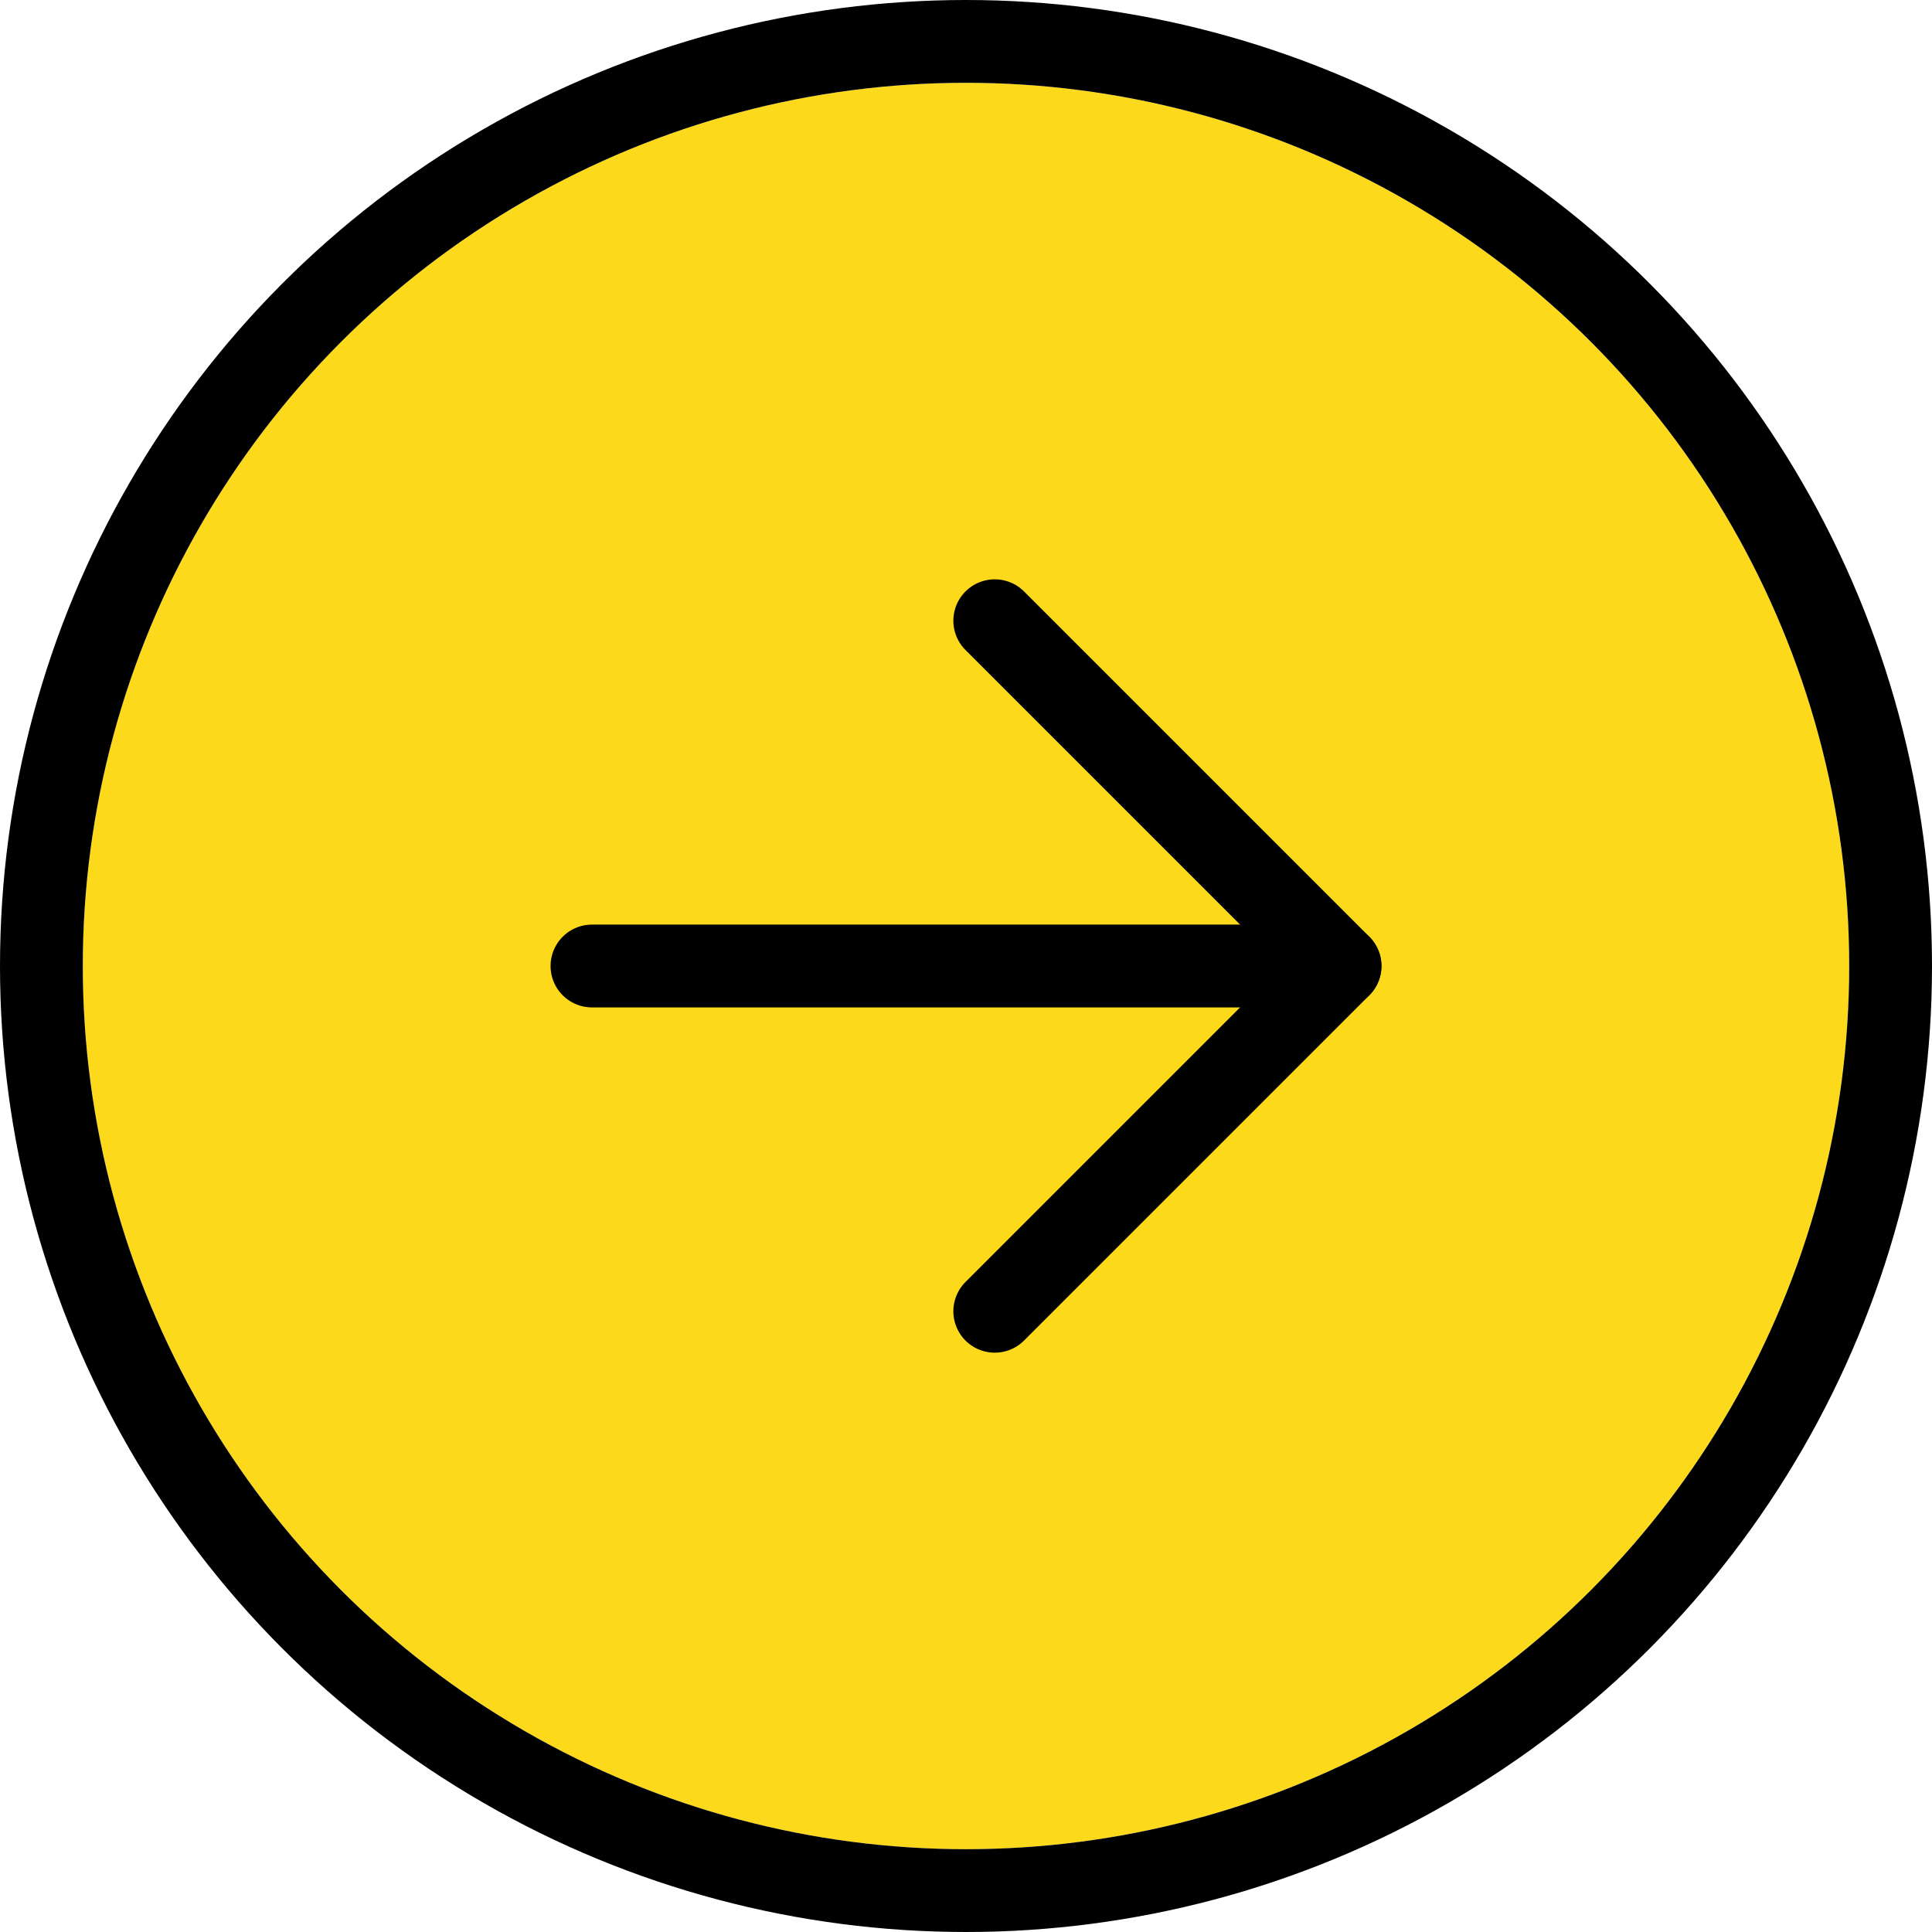
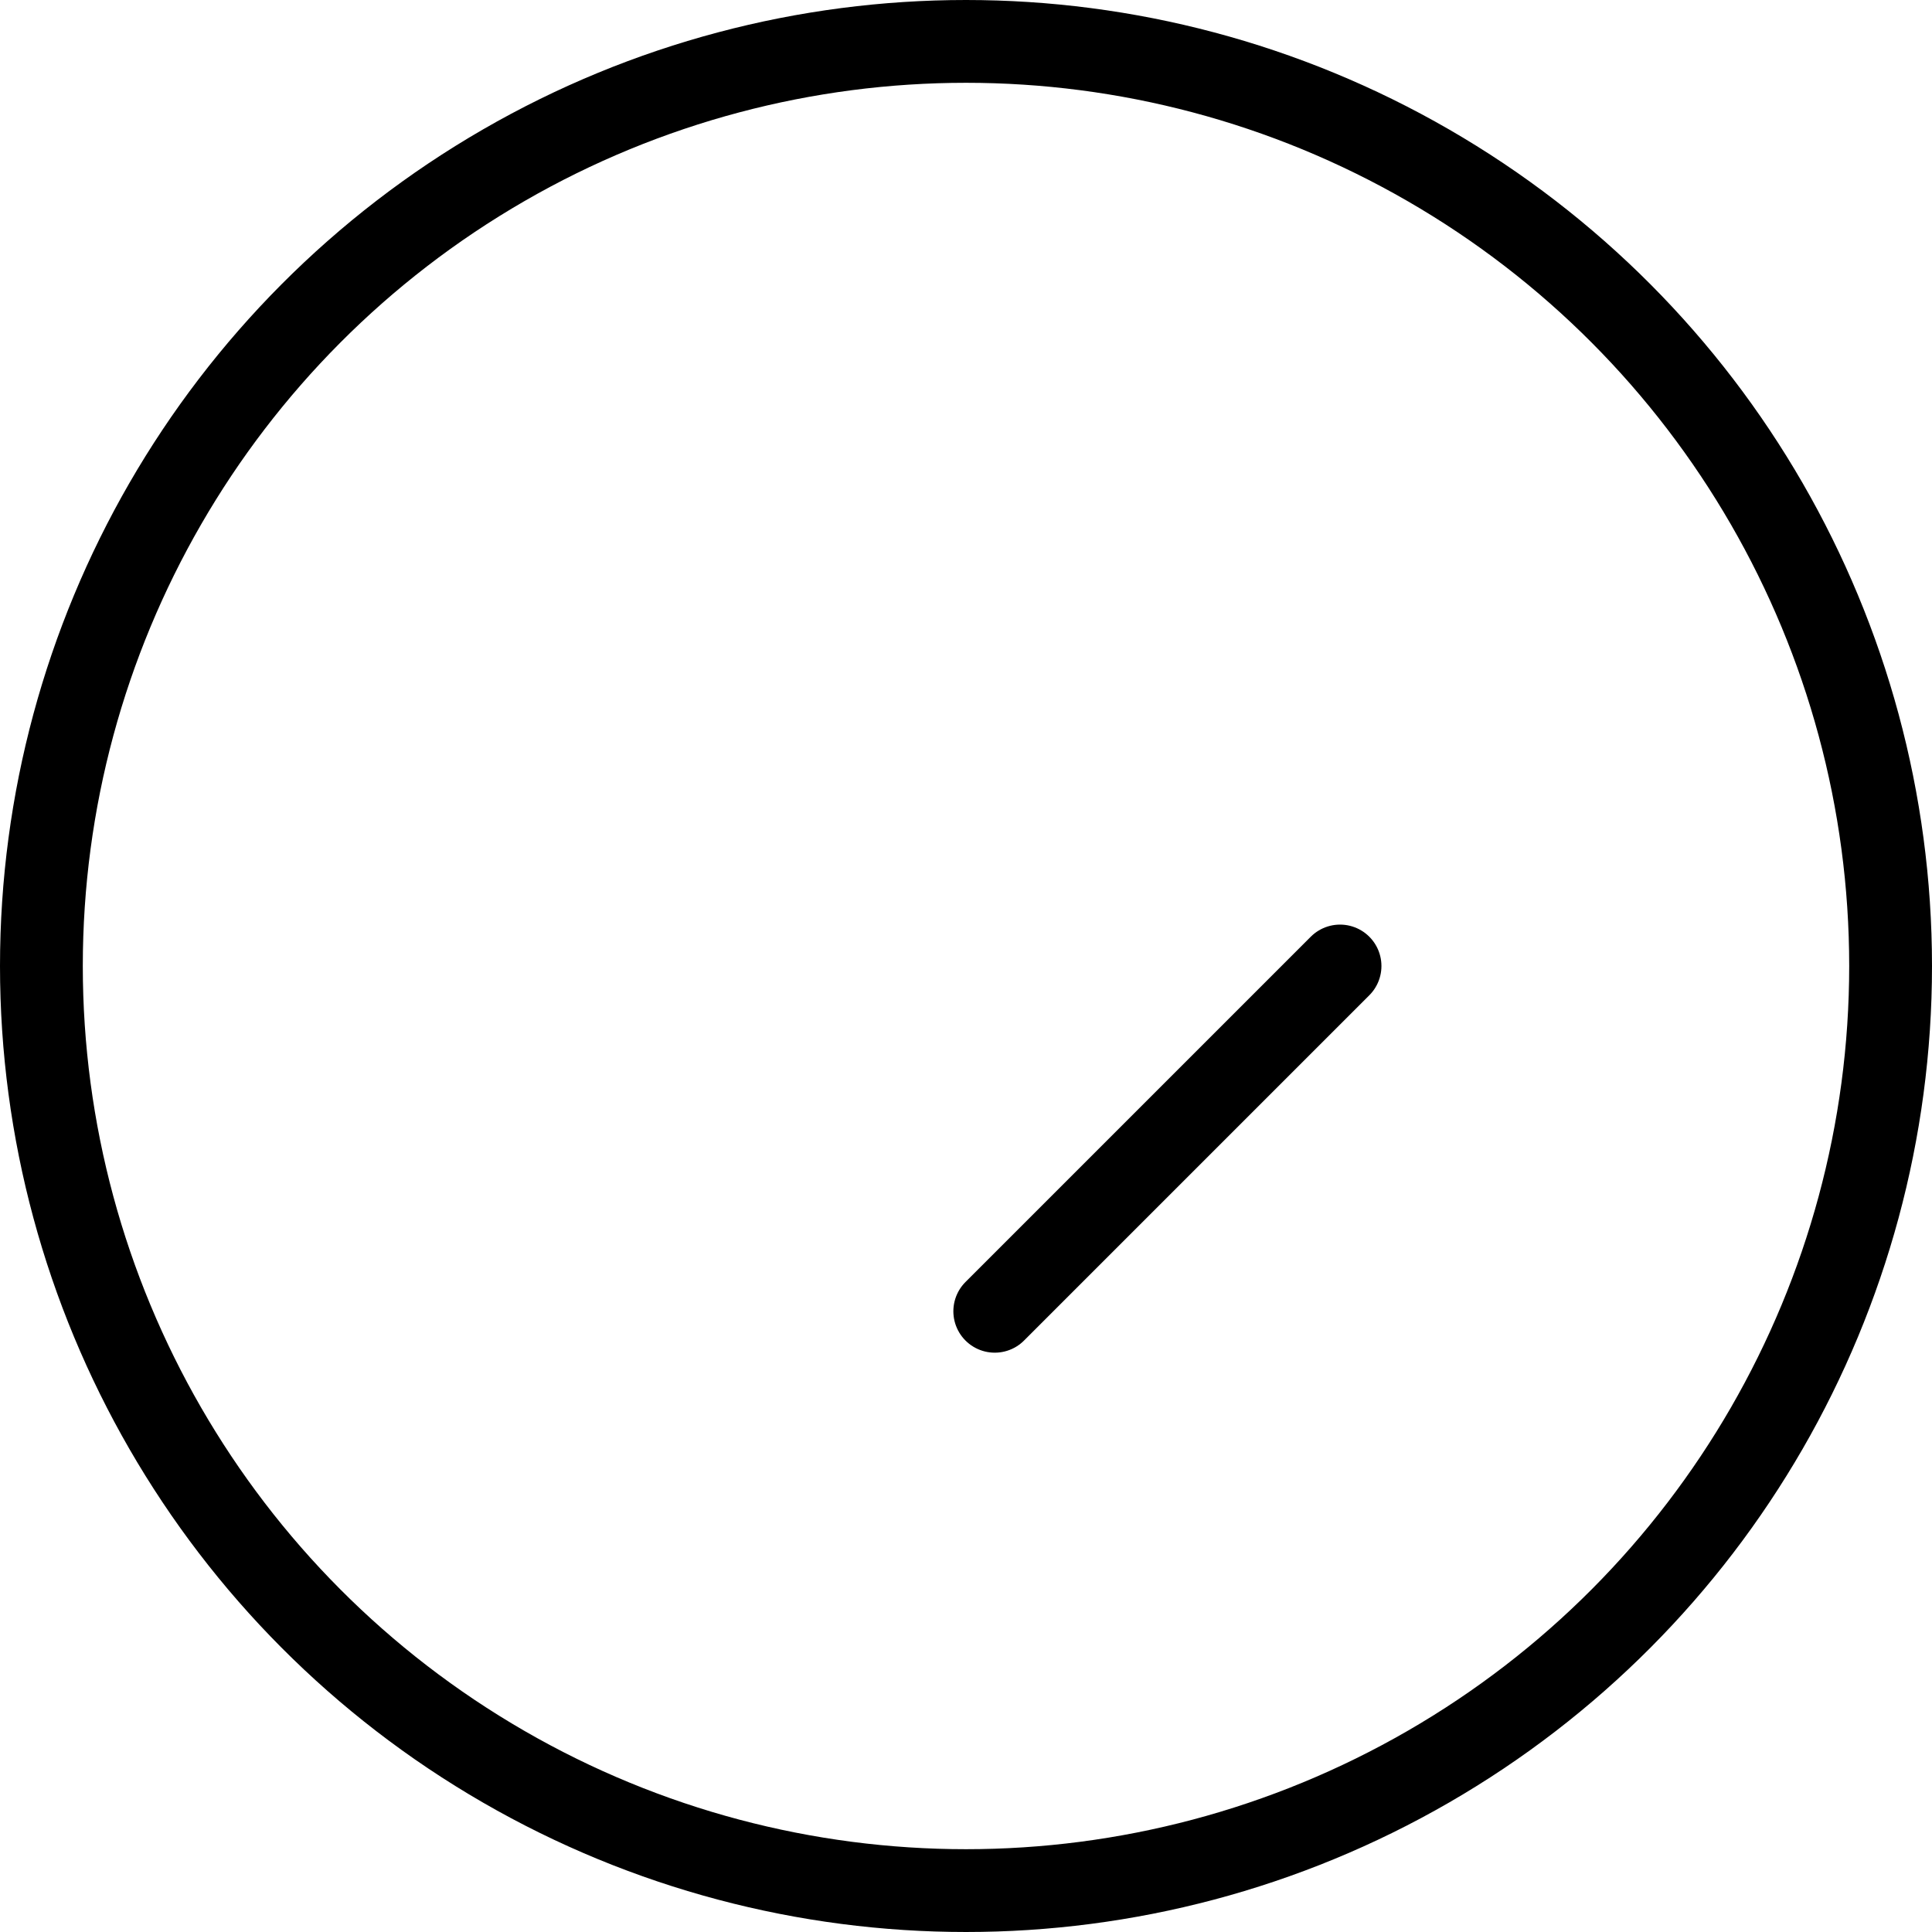
<svg xmlns="http://www.w3.org/2000/svg" width="35" height="35" viewBox="0 0 35 35">
  <g id="グループ_431" data-name="グループ 431" transform="translate(-969.5 -4427.188)">
    <g id="楕円形_48" data-name="楕円形 48" transform="translate(971 4428.688)" fill="#fcd91a" stroke="#000" stroke-width="1.5">
-       <circle cx="16" cy="16" r="16" stroke="none" />
      <circle cx="16" cy="16" r="16.75" fill="none" />
    </g>
    <g id="グループ_249" data-name="グループ 249" transform="translate(245.724 6094.443) rotate(-90)">
-       <line id="線_50" data-name="線 50" x1="6.255" y2="6.255" transform="translate(1649.755 741.797)" fill="none" stroke="#000" stroke-linecap="round" stroke-width="1.5" />
-       <line id="線_52" data-name="線 52" y2="13.031" transform="translate(1649.755 734.5)" fill="none" stroke="#000" stroke-linecap="round" stroke-width="1.5" />
      <line id="線_51" data-name="線 51" x2="6.255" y2="6.255" transform="translate(1643.5 741.797)" fill="none" stroke="#000" stroke-linecap="round" stroke-width="1.5" />
    </g>
  </g>
</svg>